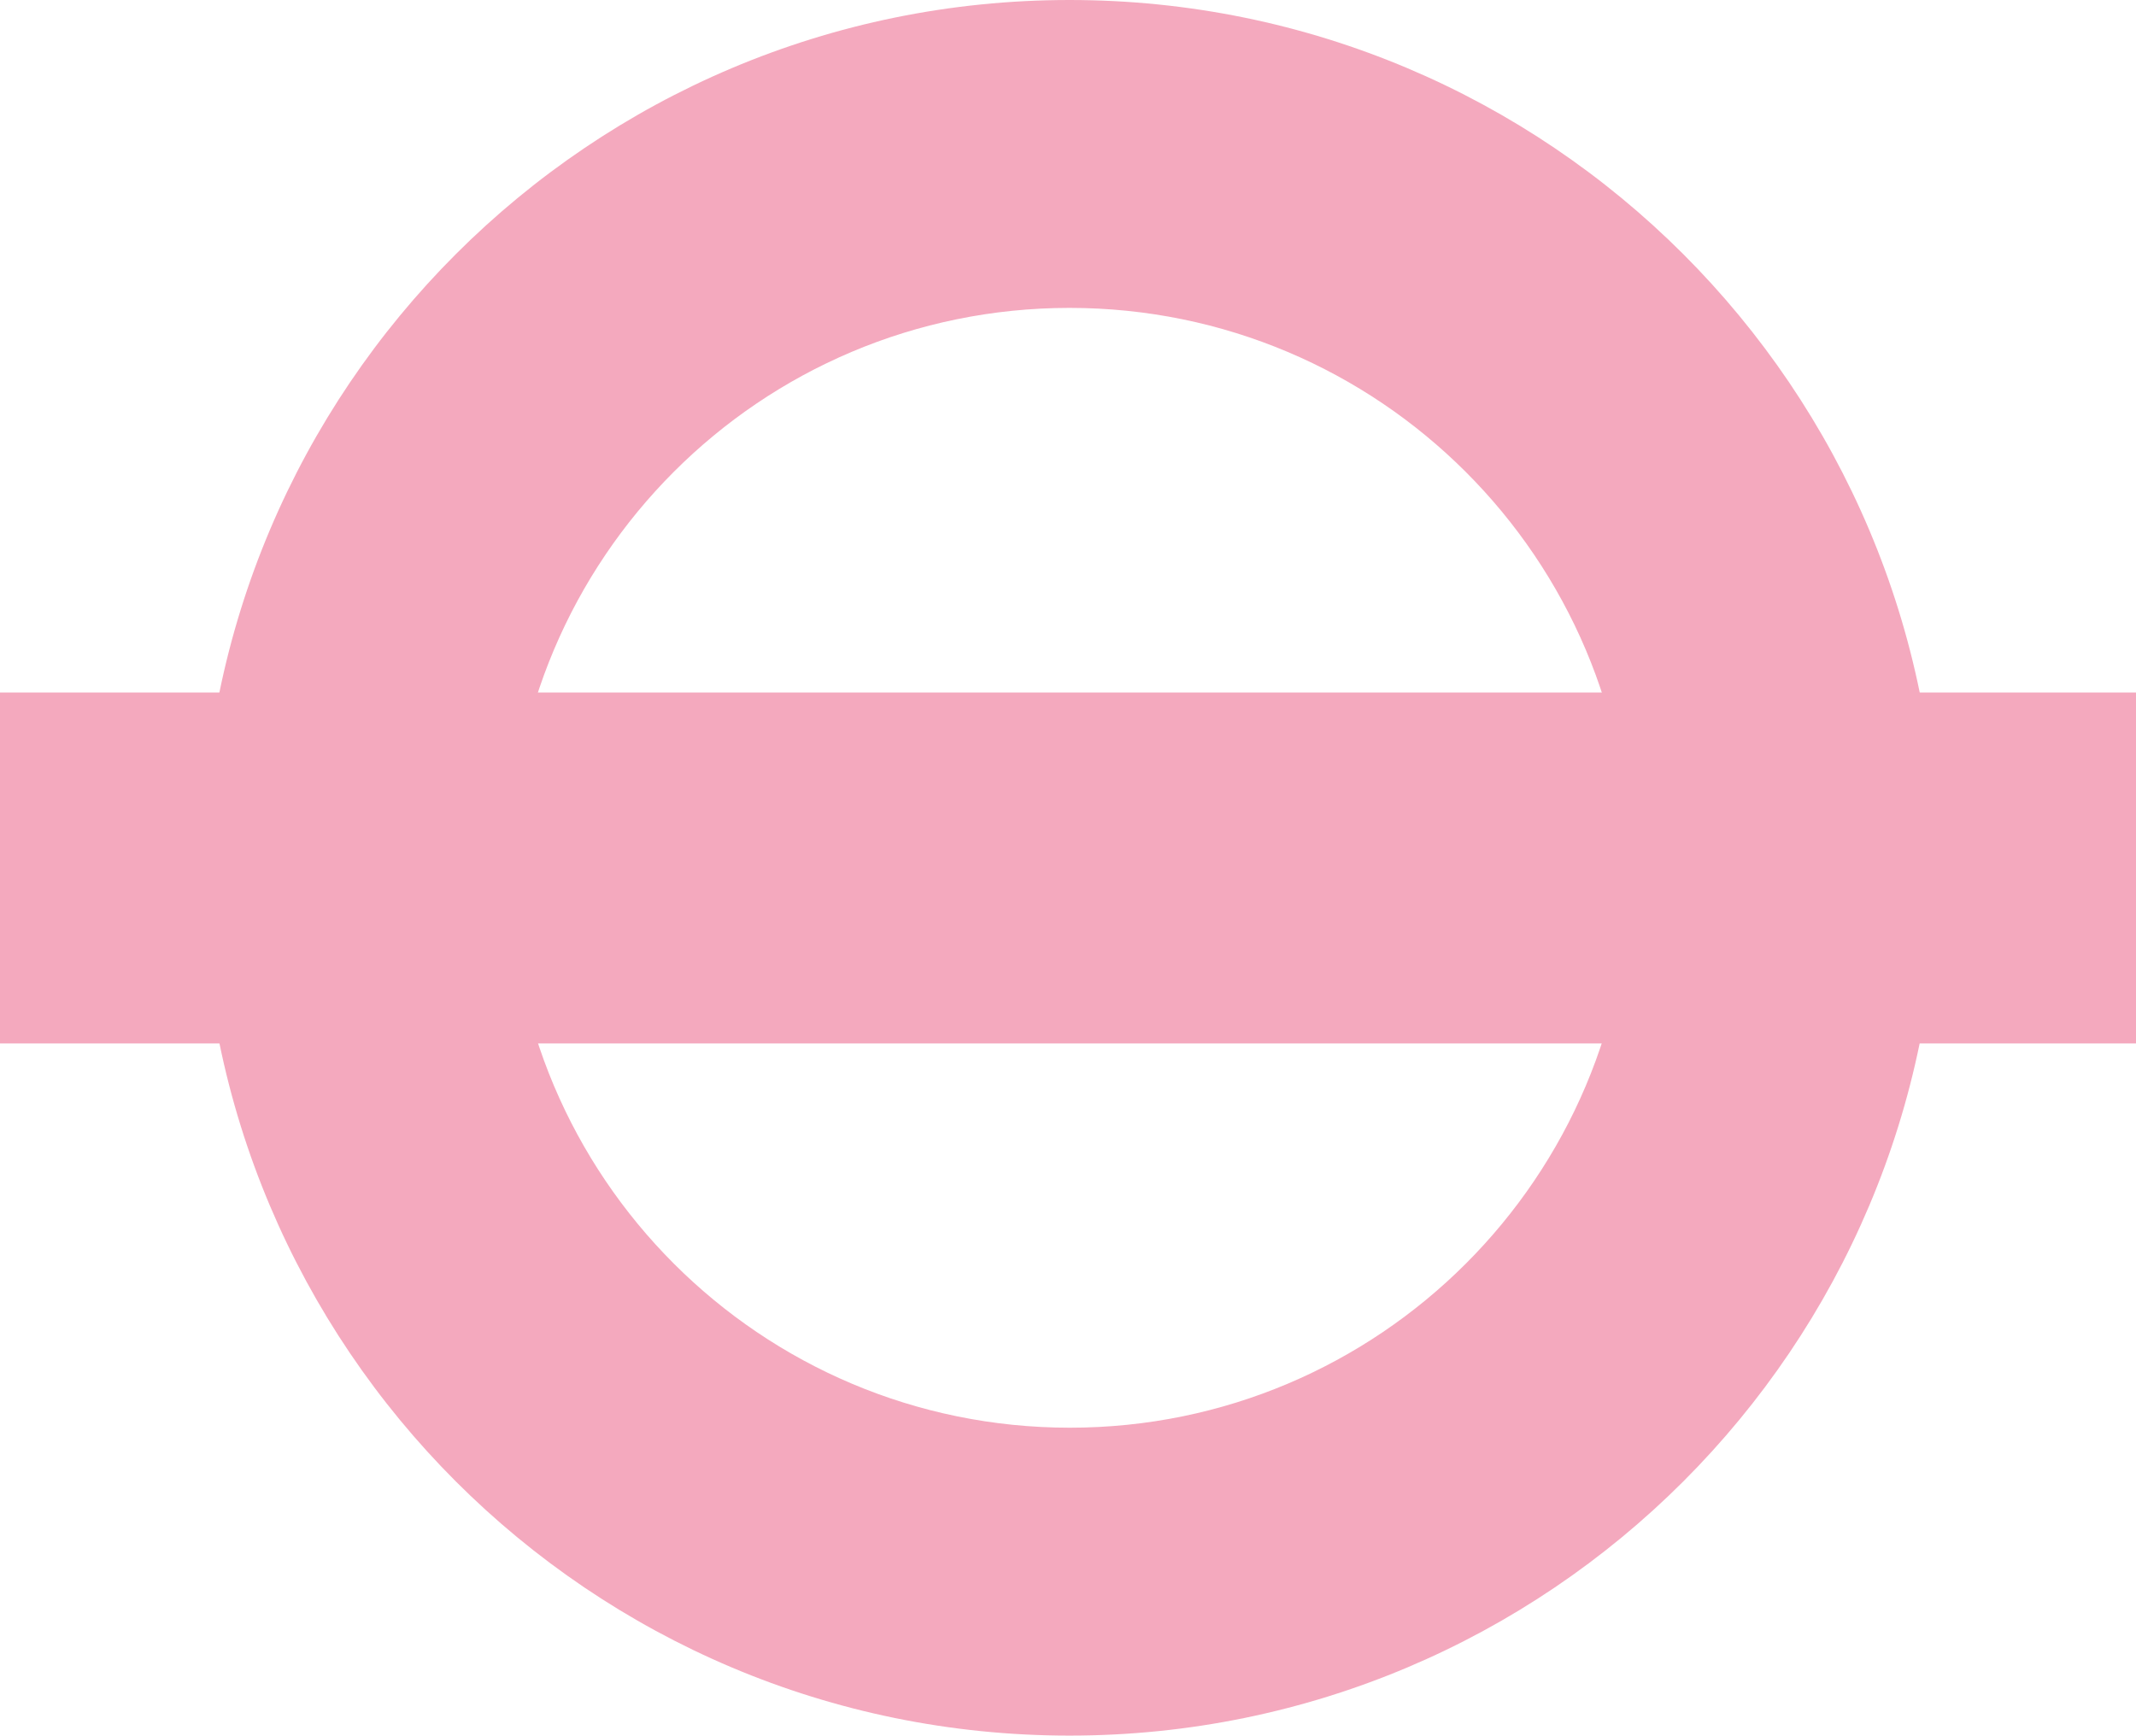
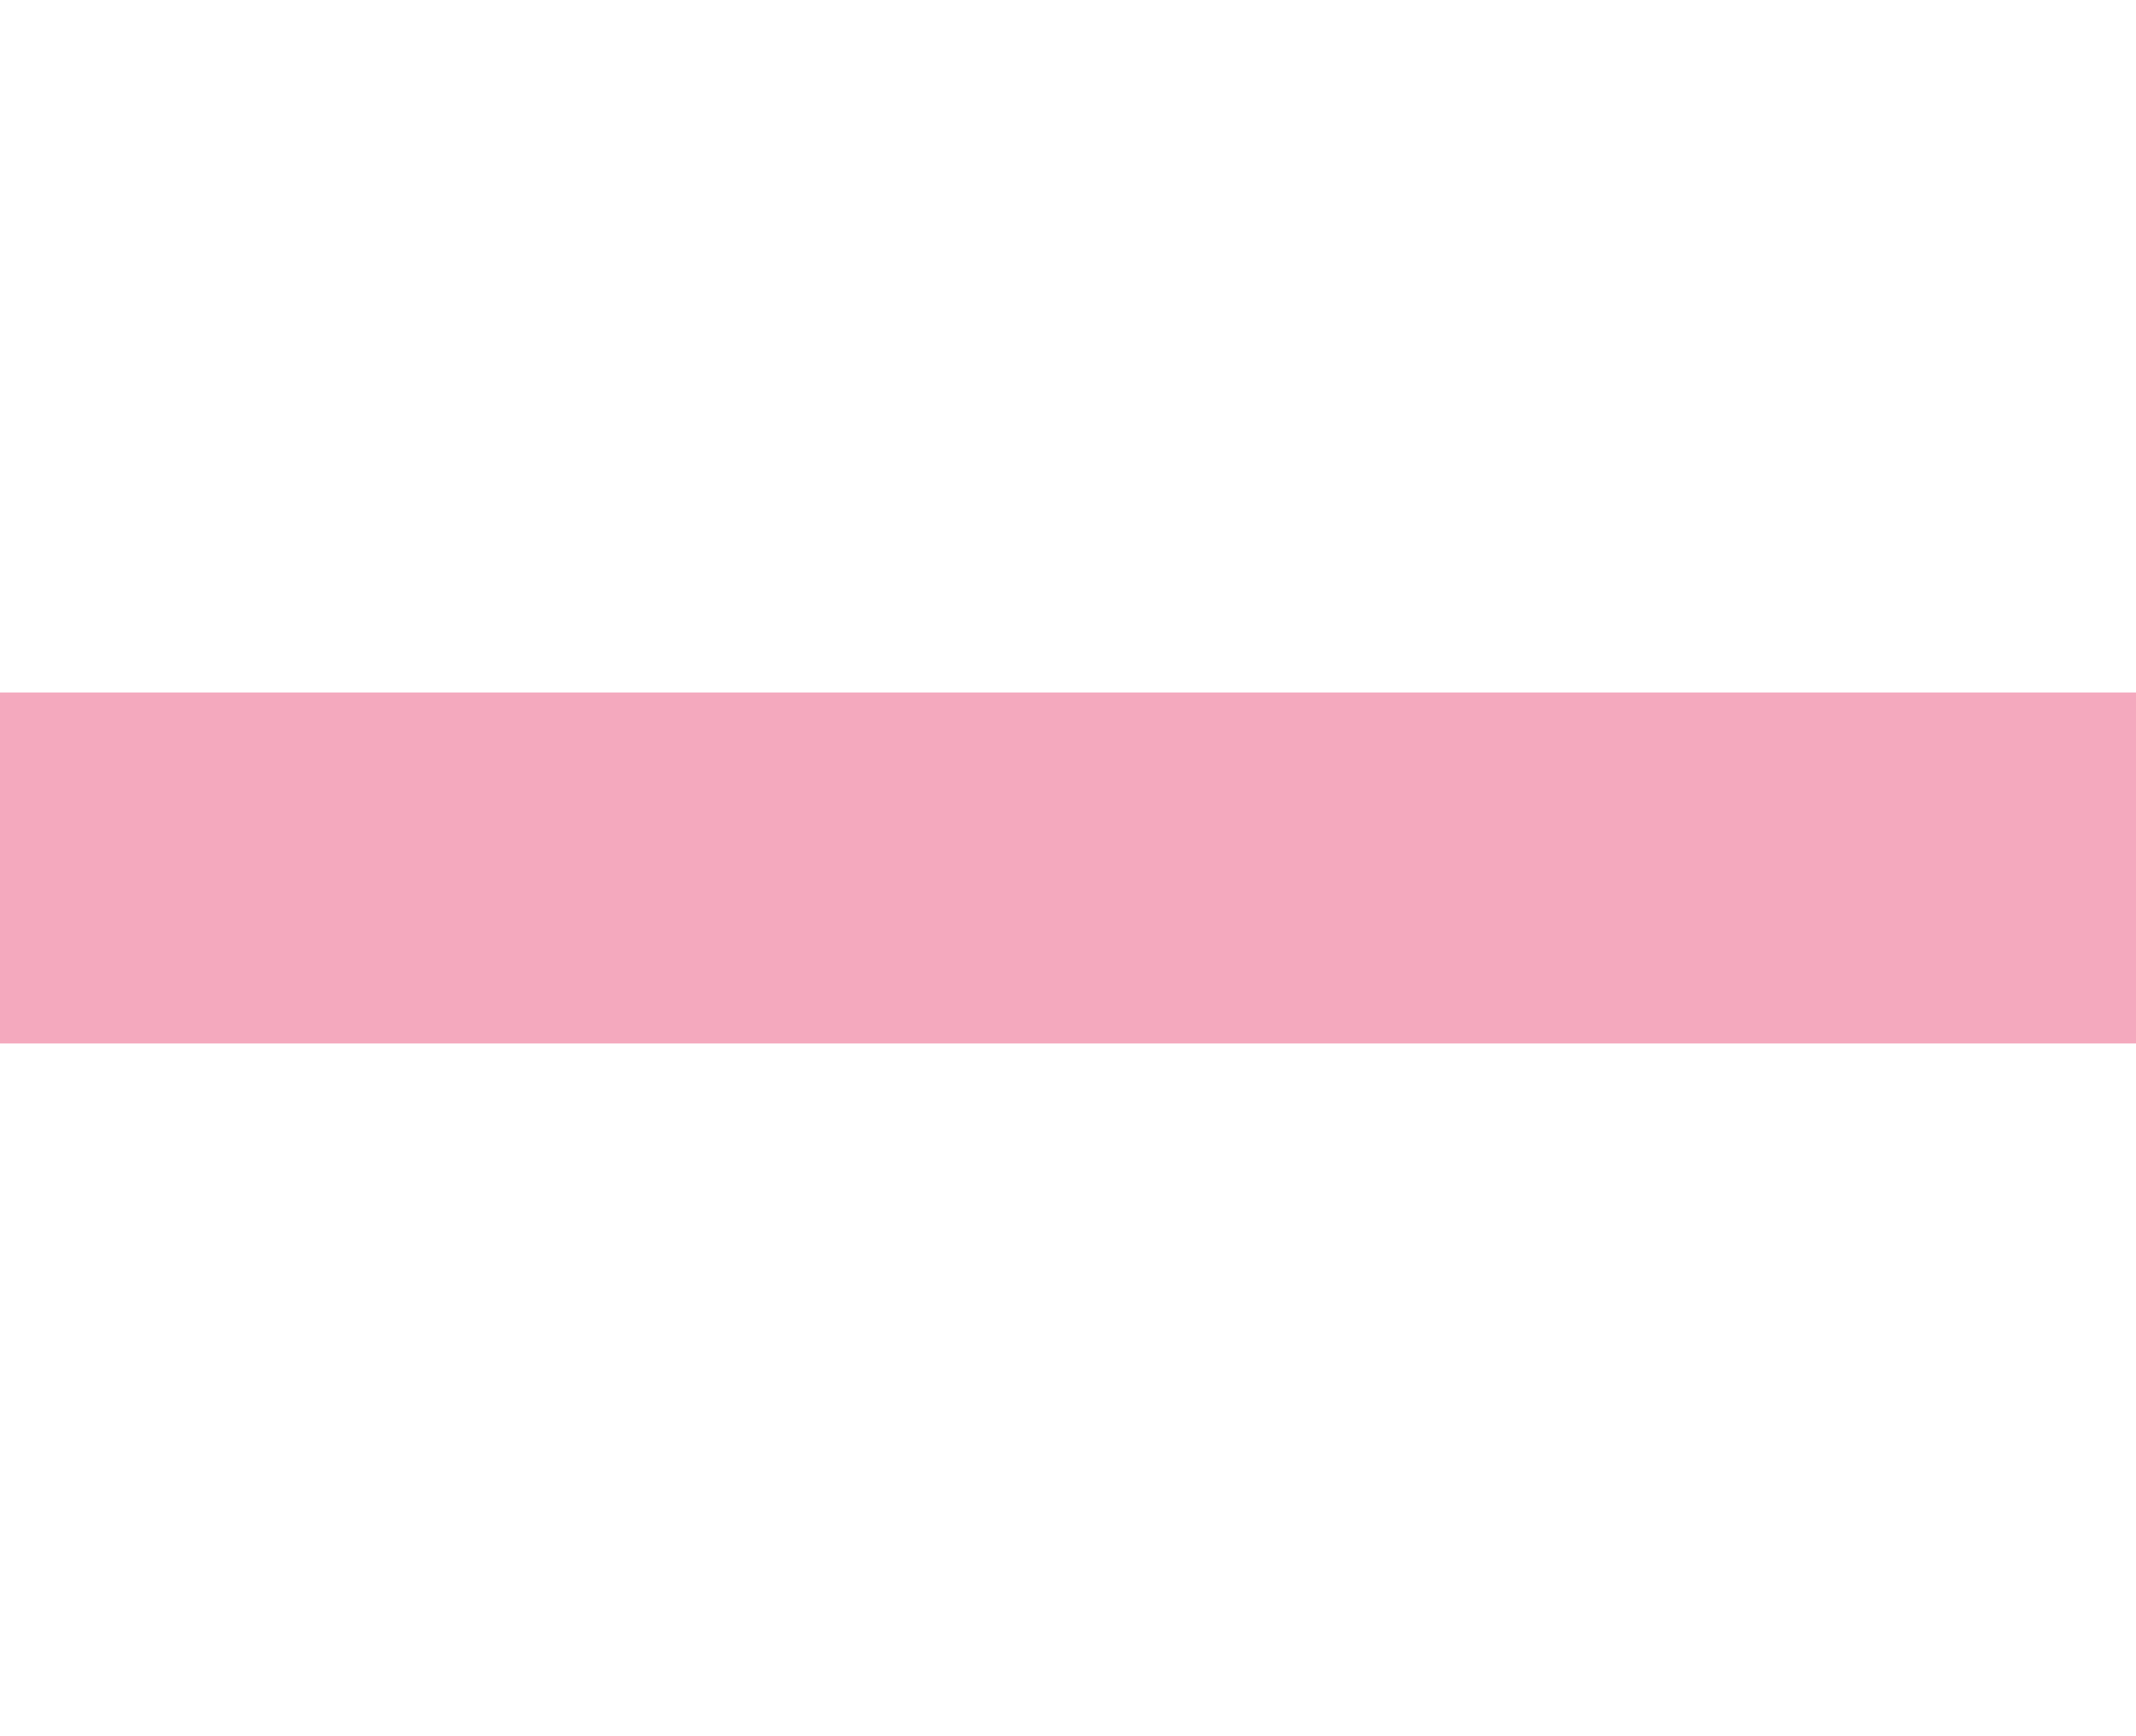
<svg xmlns="http://www.w3.org/2000/svg" version="1.1" id="Capa_1" x="0px" y="0px" viewBox="0 0 615.3 500" style="enable-background:new 0 0 615.3 500;" xml:space="preserve">
  <style type="text/css">
	.st0{fill:#F4A9BE;}
</style>
  <g>
-     <path class="st0" d="M469.5,250c0,89.1-72.3,161.3-161.3,161.3c-89.1,0-161.3-72.2-161.3-161.3S219,88.7,308.1,88.7   S469.5,160.9,469.5,250 M308.1,0C170,0,58.1,111.9,58.1,250s111.9,250,250,250s250-111.9,250-250S446.2,0,308.1,0" />
    <rect y="199.5" class="st0" width="615.3" height="101.1" />
  </g>
</svg>